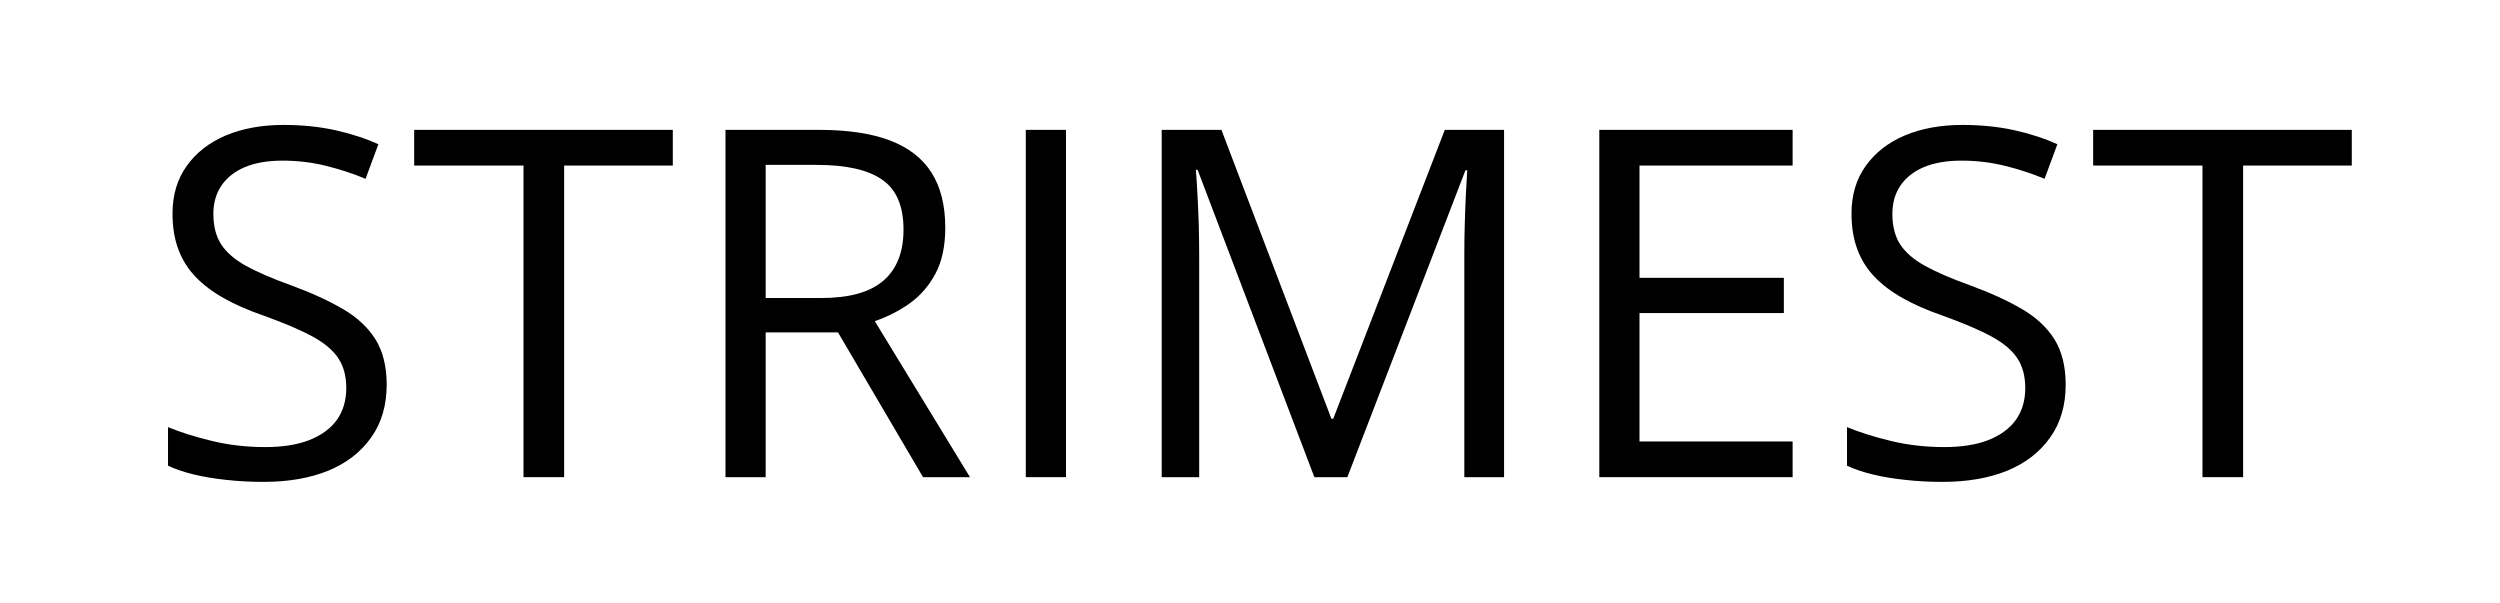
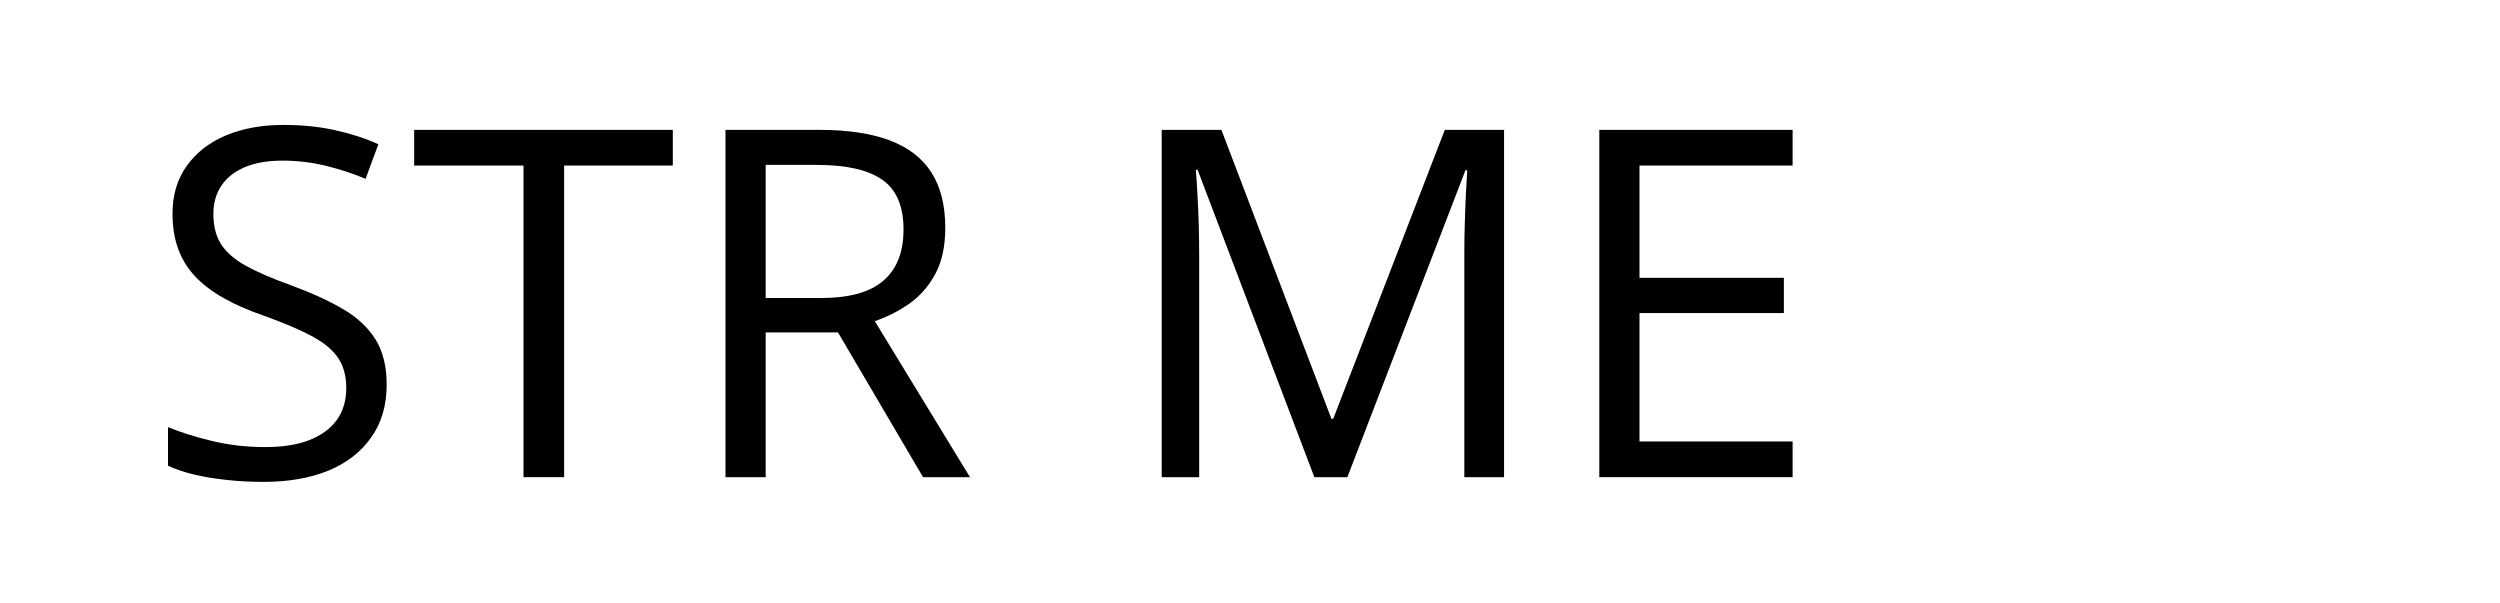
<svg xmlns="http://www.w3.org/2000/svg" version="1.0" preserveAspectRatio="xMidYMid meet" height="56" viewBox="0 0 174 42" zoomAndPan="magnify" width="232">
  <defs>
    <g />
  </defs>
  <g fill-opacity="1" fill="#000000">
    <g transform="translate(9.96, 33.211)">
      <g>
        <path d="M 16.953 -6.438 C 16.953 -5 16.594 -3.773 15.875 -2.766 C 15.164 -1.754 14.172 -0.984 12.891 -0.453 C 11.617 0.066 10.113 0.328 8.375 0.328 C 7.469 0.328 6.602 0.281 5.781 0.188 C 4.969 0.102 4.219 -0.02 3.531 -0.188 C 2.852 -0.352 2.254 -0.555 1.734 -0.797 L 1.734 -3.484 C 2.555 -3.141 3.562 -2.82 4.75 -2.531 C 5.945 -2.238 7.195 -2.094 8.5 -2.094 C 9.707 -2.094 10.727 -2.254 11.562 -2.578 C 12.406 -2.91 13.047 -3.379 13.484 -3.984 C 13.922 -4.598 14.141 -5.336 14.141 -6.203 C 14.141 -7.023 13.957 -7.711 13.594 -8.266 C 13.227 -8.828 12.625 -9.336 11.781 -9.797 C 10.938 -10.254 9.785 -10.742 8.328 -11.266 C 7.305 -11.617 6.406 -12.016 5.625 -12.453 C 4.844 -12.891 4.188 -13.383 3.656 -13.938 C 3.125 -14.488 2.723 -15.129 2.453 -15.859 C 2.18 -16.586 2.047 -17.414 2.047 -18.344 C 2.047 -19.633 2.375 -20.738 3.031 -21.656 C 3.688 -22.582 4.594 -23.289 5.75 -23.781 C 6.914 -24.27 8.254 -24.516 9.766 -24.516 C 11.055 -24.516 12.25 -24.395 13.344 -24.156 C 14.445 -23.914 15.457 -23.586 16.375 -23.172 L 15.484 -20.766 C 14.617 -21.129 13.695 -21.43 12.719 -21.672 C 11.75 -21.91 10.742 -22.031 9.703 -22.031 C 8.672 -22.031 7.797 -21.879 7.078 -21.578 C 6.367 -21.273 5.828 -20.848 5.453 -20.297 C 5.078 -19.742 4.891 -19.086 4.891 -18.328 C 4.891 -17.484 5.066 -16.781 5.422 -16.219 C 5.785 -15.656 6.359 -15.156 7.141 -14.719 C 7.93 -14.281 8.977 -13.828 10.281 -13.359 C 11.707 -12.836 12.914 -12.285 13.906 -11.703 C 14.895 -11.129 15.648 -10.426 16.172 -9.594 C 16.691 -8.758 16.953 -7.707 16.953 -6.438 Z M 16.953 -6.438" />
      </g>
    </g>
    <g transform="translate(28.53, 33.211)">
      <g>
        <path d="M 10.734 0 L 7.906 0 L 7.906 -21.688 L 0.297 -21.688 L 0.297 -24.172 L 18.297 -24.172 L 18.297 -21.688 L 10.734 -21.688 Z M 10.734 0" />
      </g>
    </g>
    <g transform="translate(47.182, 33.211)">
      <g>
        <path d="M 9.844 -24.172 C 11.82 -24.172 13.457 -23.926 14.75 -23.438 C 16.051 -22.945 17.02 -22.195 17.656 -21.188 C 18.289 -20.188 18.609 -18.91 18.609 -17.359 C 18.609 -16.078 18.379 -15.008 17.922 -14.156 C 17.461 -13.301 16.859 -12.609 16.109 -12.078 C 15.359 -11.555 14.555 -11.148 13.703 -10.859 L 20.328 0 L 17.062 0 L 11.141 -10.078 L 6.109 -10.078 L 6.109 0 L 3.312 0 L 3.312 -24.172 Z M 9.672 -21.734 L 6.109 -21.734 L 6.109 -12.469 L 9.953 -12.469 C 11.922 -12.469 13.367 -12.867 14.297 -13.672 C 15.234 -14.473 15.703 -15.66 15.703 -17.234 C 15.703 -18.867 15.207 -20.023 14.219 -20.703 C 13.238 -21.391 11.723 -21.734 9.672 -21.734 Z M 9.672 -21.734" />
      </g>
    </g>
    <g transform="translate(68.083, 33.211)">
      <g>
-         <path d="M 3.312 0 L 3.312 -24.172 L 6.109 -24.172 L 6.109 0 Z M 3.312 0" />
-       </g>
+         </g>
    </g>
    <g transform="translate(77.542, 33.211)">
      <g>
        <path d="M 13.938 0 L 5.812 -21.391 L 5.688 -21.391 C 5.727 -20.941 5.766 -20.391 5.797 -19.734 C 5.836 -19.086 5.867 -18.379 5.891 -17.609 C 5.91 -16.848 5.922 -16.07 5.922 -15.281 L 5.922 0 L 3.312 0 L 3.312 -24.172 L 7.469 -24.172 L 15.125 -4.062 L 15.25 -4.062 L 23.016 -24.172 L 27.141 -24.172 L 27.141 0 L 24.375 0 L 24.375 -15.469 C 24.375 -16.188 24.383 -16.906 24.406 -17.625 C 24.426 -18.352 24.453 -19.039 24.484 -19.688 C 24.516 -20.332 24.547 -20.891 24.578 -21.359 L 24.453 -21.359 L 16.234 0 Z M 13.938 0" />
      </g>
    </g>
    <g transform="translate(108, 33.211)">
      <g>
        <path d="M 16.766 0 L 3.312 0 L 3.312 -24.172 L 16.766 -24.172 L 16.766 -21.688 L 6.109 -21.688 L 6.109 -13.875 L 16.156 -13.875 L 16.156 -11.422 L 6.109 -11.422 L 6.109 -2.484 L 16.766 -2.484 Z M 16.766 0" />
      </g>
    </g>
    <g transform="translate(126.818, 33.211)">
      <g>
-         <path d="M 16.953 -6.438 C 16.953 -5 16.594 -3.773 15.875 -2.766 C 15.164 -1.754 14.172 -0.984 12.891 -0.453 C 11.617 0.066 10.113 0.328 8.375 0.328 C 7.469 0.328 6.602 0.281 5.781 0.188 C 4.969 0.102 4.219 -0.02 3.531 -0.188 C 2.852 -0.352 2.254 -0.555 1.734 -0.797 L 1.734 -3.484 C 2.555 -3.141 3.562 -2.82 4.75 -2.531 C 5.945 -2.238 7.195 -2.094 8.5 -2.094 C 9.707 -2.094 10.727 -2.254 11.562 -2.578 C 12.406 -2.91 13.047 -3.379 13.484 -3.984 C 13.922 -4.598 14.141 -5.336 14.141 -6.203 C 14.141 -7.023 13.957 -7.711 13.594 -8.266 C 13.227 -8.828 12.625 -9.336 11.781 -9.797 C 10.938 -10.254 9.785 -10.742 8.328 -11.266 C 7.305 -11.617 6.406 -12.016 5.625 -12.453 C 4.844 -12.891 4.188 -13.383 3.656 -13.938 C 3.125 -14.488 2.723 -15.129 2.453 -15.859 C 2.18 -16.586 2.047 -17.414 2.047 -18.344 C 2.047 -19.633 2.375 -20.738 3.031 -21.656 C 3.688 -22.582 4.594 -23.289 5.75 -23.781 C 6.914 -24.27 8.254 -24.516 9.766 -24.516 C 11.055 -24.516 12.25 -24.395 13.344 -24.156 C 14.445 -23.914 15.457 -23.586 16.375 -23.172 L 15.484 -20.766 C 14.617 -21.129 13.695 -21.43 12.719 -21.672 C 11.75 -21.91 10.742 -22.031 9.703 -22.031 C 8.672 -22.031 7.797 -21.879 7.078 -21.578 C 6.367 -21.273 5.828 -20.848 5.453 -20.297 C 5.078 -19.742 4.891 -19.086 4.891 -18.328 C 4.891 -17.484 5.066 -16.781 5.422 -16.219 C 5.785 -15.656 6.359 -15.156 7.141 -14.719 C 7.93 -14.281 8.977 -13.828 10.281 -13.359 C 11.707 -12.836 12.914 -12.285 13.906 -11.703 C 14.895 -11.129 15.648 -10.426 16.172 -9.594 C 16.691 -8.758 16.953 -7.707 16.953 -6.438 Z M 16.953 -6.438" />
-       </g>
+         </g>
    </g>
    <g transform="translate(145.387, 33.211)">
      <g>
-         <path d="M 10.734 0 L 7.906 0 L 7.906 -21.688 L 0.297 -21.688 L 0.297 -24.172 L 18.297 -24.172 L 18.297 -21.688 L 10.734 -21.688 Z M 10.734 0" />
-       </g>
+         </g>
    </g>
  </g>
</svg>